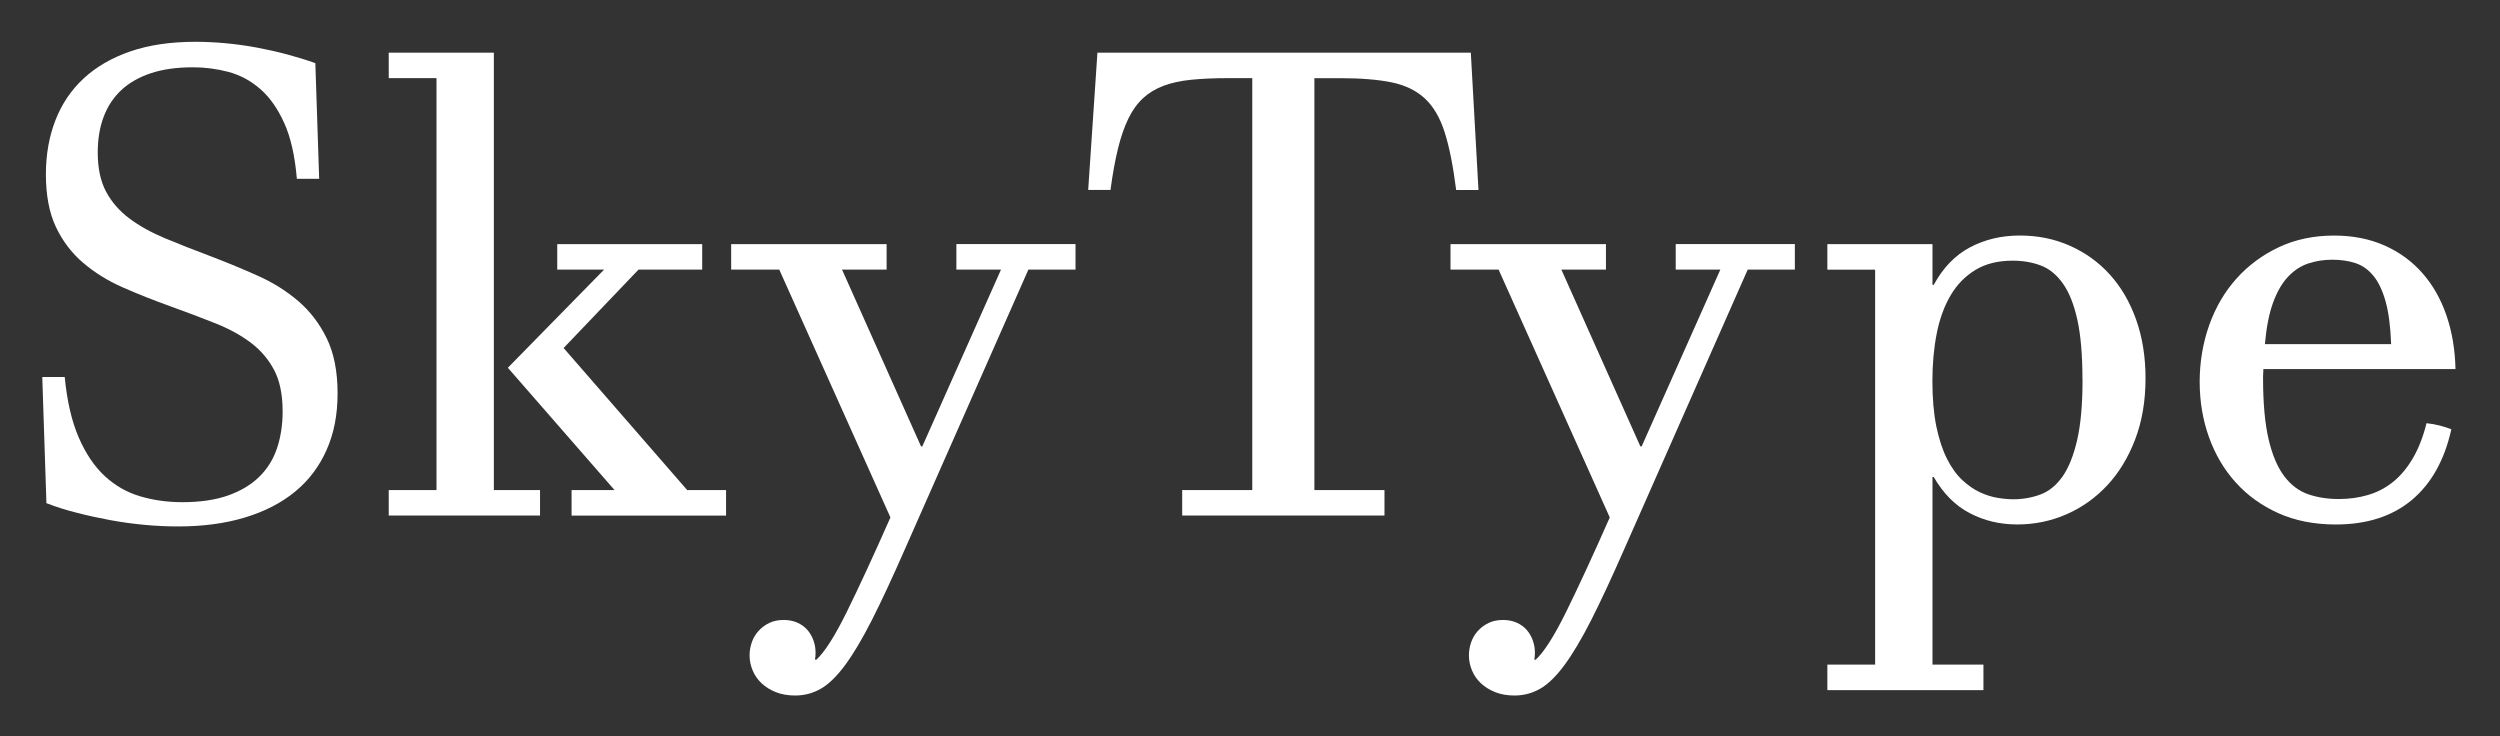
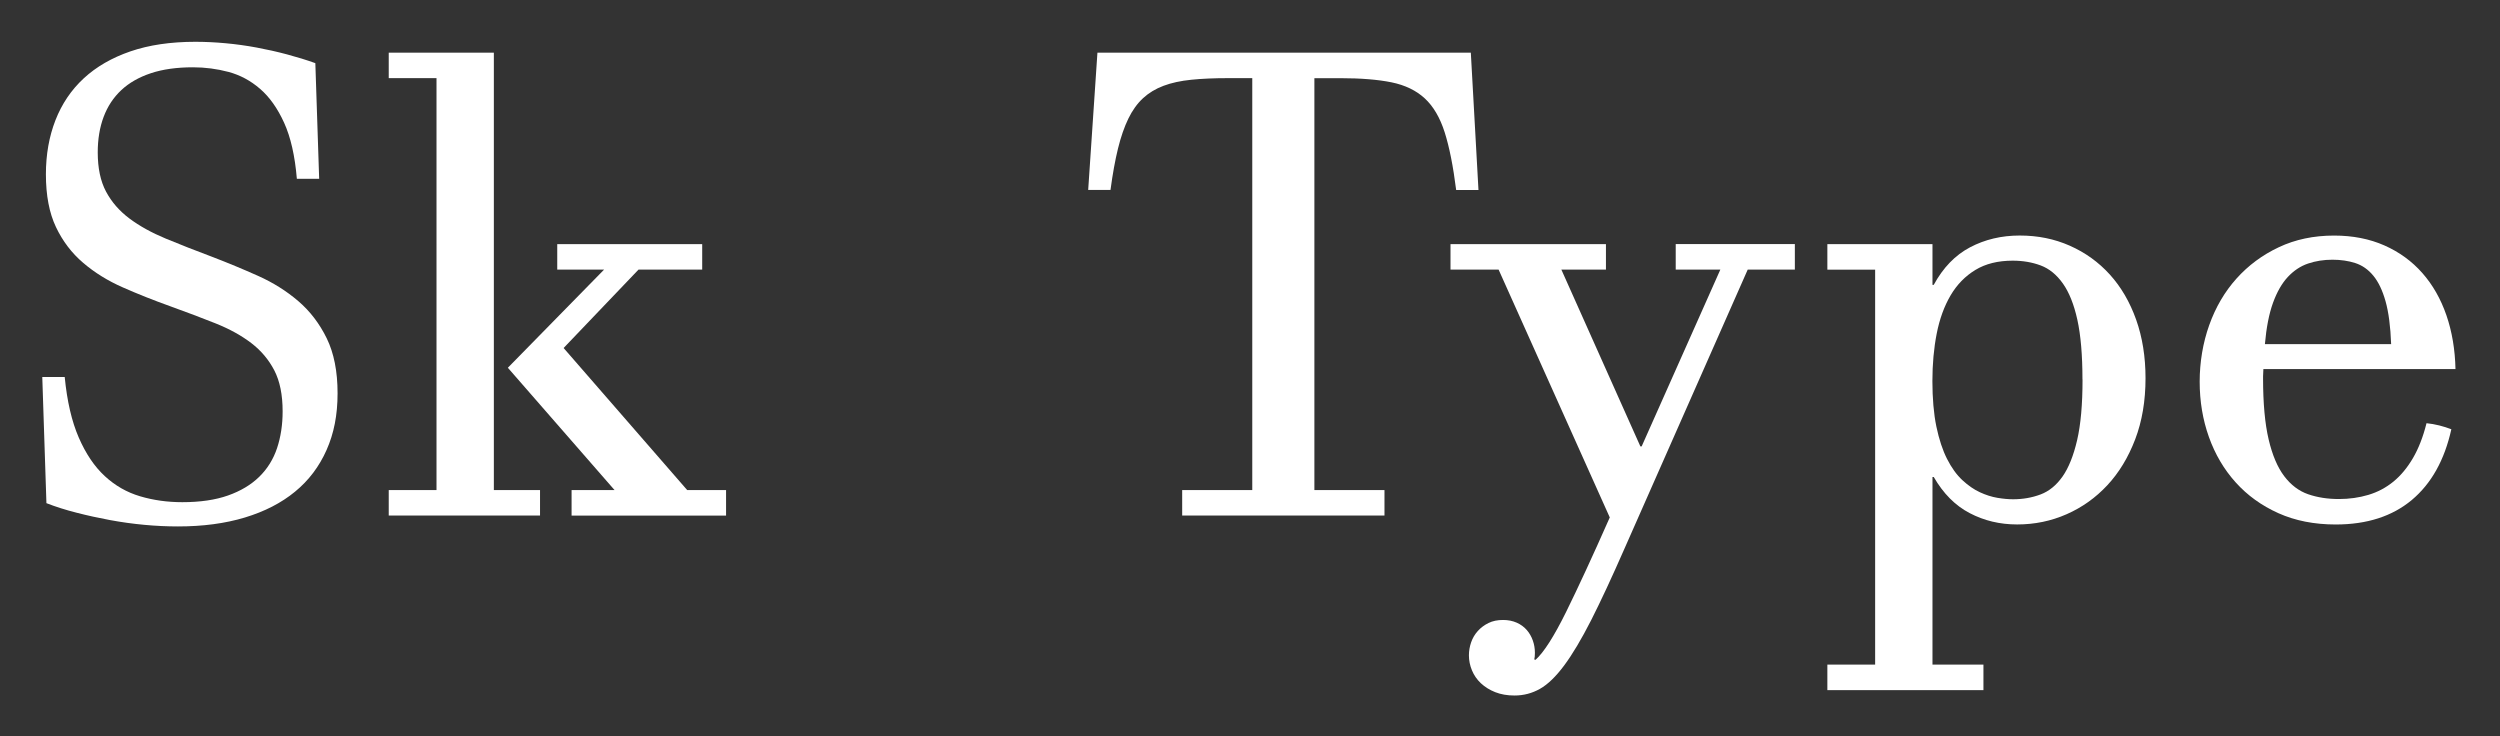
<svg xmlns="http://www.w3.org/2000/svg" id="_レイヤー_1" data-name="レイヤー 1" viewBox="0 0 627.42 184.79">
  <rect x="0" y="0" width="627.42" height="184.79" fill="#333333" stroke="none" />
  <defs>
    <style>
      .cls-1 {
        fill: #fff;
      }
    </style>
  </defs>
  <path class="cls-1" d="M10.65,94.61h5.59c.59,6.08,1.76,11.14,3.52,15.19,1.76,4.05,3.93,7.28,6.52,9.67,2.59,2.4,5.54,4.09,8.88,5.08,3.33.99,6.86,1.48,10.59,1.48,4.48,0,8.3-.56,11.47-1.68,3.17-1.12,5.78-2.68,7.83-4.68,2.05-2,3.54-4.4,4.48-7.2.93-2.8,1.4-5.88,1.4-9.23,0-4.16-.69-7.58-2.08-10.27-1.39-2.69-3.32-4.98-5.8-6.88-2.48-1.89-5.45-3.53-8.92-4.92-3.46-1.38-7.27-2.82-11.43-4.32-4.16-1.49-8.11-3.06-11.87-4.72-3.76-1.65-7.07-3.7-9.95-6.16-2.88-2.45-5.16-5.45-6.84-8.99-1.68-3.54-2.52-7.95-2.52-13.23,0-4.96.8-9.49,2.4-13.59,1.6-4.1,3.97-7.61,7.11-10.51,3.14-2.9,7.05-5.16,11.71-6.76,4.66-1.6,10.09-2.4,16.27-2.4,2.45,0,4.98.12,7.59.36,2.61.24,5.21.6,7.8,1.08,2.58.48,5.13,1.05,7.63,1.72,2.51.67,4.88,1.4,7.11,2.2l.96,29.02h-5.6c-.48-5.76-1.55-10.45-3.2-14.07-1.65-3.62-3.66-6.46-6.04-8.51-2.37-2.05-5.01-3.46-7.91-4.24-2.91-.77-5.88-1.16-8.92-1.16-4.05,0-7.57.49-10.55,1.48-2.98.99-5.46,2.4-7.43,4.24s-3.45,4.08-4.44,6.72c-.99,2.64-1.48,5.61-1.48,8.92,0,3.94.69,7.22,2.08,9.83,1.39,2.61,3.34,4.86,5.88,6.76,2.53,1.89,5.57,3.57,9.11,5.04,3.54,1.47,7.45,3,11.71,4.6,3.89,1.49,7.71,3.08,11.47,4.76,3.76,1.68,7.11,3.79,10.07,6.32,2.96,2.53,5.34,5.65,7.15,9.35,1.81,3.7,2.72,8.3,2.72,13.79s-.92,10.07-2.76,14.23c-1.84,4.16-4.48,7.65-7.92,10.47-3.44,2.83-7.63,4.98-12.59,6.48s-10.55,2.24-16.79,2.24c-2.72,0-5.53-.13-8.43-.4-2.91-.27-5.78-.67-8.64-1.2-2.85-.53-5.64-1.14-8.35-1.84-2.72-.69-5.25-1.49-7.59-2.4l-1.04-31.66Z" />
  <path class="cls-1" d="M123.94,122.99h11.59v6.4h-37.97v-6.4h11.99V19.61h-11.99v-6.4h26.38v109.77ZM127.46,92.29l24.14-24.62h-11.75v-6.4h36.38v6.4h-15.99l-18.79,19.67,31.02,35.66h9.75v6.4h-38.77v-6.4h10.79l-26.78-30.7Z" />
-   <path class="cls-1" d="M251.21,67.66h-11.19v-6.4h29.9v6.4h-11.83l-30.86,69.87c-3.2,7.3-6.01,13.34-8.43,18.11-2.43,4.77-4.68,8.55-6.76,11.35-2.08,2.8-4.1,4.76-6.08,5.88s-4.1,1.68-6.4,1.68c-1.81,0-3.42-.28-4.84-.84-1.41-.56-2.61-1.31-3.6-2.24-.99-.93-1.73-2.01-2.24-3.24-.51-1.23-.76-2.48-.76-3.76,0-1.12.19-2.21.56-3.28.37-1.07.93-2.01,1.68-2.84.75-.83,1.64-1.49,2.68-2s2.25-.76,3.64-.76c1.28,0,2.42.23,3.44.68,1.01.45,1.85,1.07,2.52,1.84.67.77,1.17,1.65,1.52,2.64.35.99.52,2.01.52,3.08,0,.69-.05,1.25-.16,1.68l.32.08c2.08-1.87,4.62-5.85,7.64-11.95,3.01-6.1,6.68-14.03,10.99-23.78l-27.9-62.2h-12.07v-6.4h39.01v6.4h-11.19l19.83,44.37h.32l19.75-44.37Z" />
  <path class="cls-1" d="M275.43,13.22h93.7l1.92,34.46h-5.6c-.75-5.97-1.71-10.79-2.88-14.47-1.17-3.68-2.84-6.52-4.99-8.51-2.16-2-4.95-3.34-8.36-4.04-3.41-.69-7.7-1.04-12.87-1.04h-6.48v103.37h17.59v6.4h-50.77v-6.4h17.59V19.61h-6.08c-3.46,0-6.53.13-9.19.4-2.67.27-4.99.77-6.99,1.52-2,.75-3.72,1.79-5.16,3.12-1.44,1.33-2.67,3.04-3.68,5.12-1.01,2.08-1.88,4.58-2.6,7.51-.72,2.93-1.35,6.4-1.88,10.39h-5.6l2.32-34.46Z" />
  <path class="cls-1" d="M431.74,67.66h-11.19v-6.4h29.9v6.4h-11.83l-30.86,69.87c-3.2,7.3-6.01,13.34-8.43,18.11-2.43,4.77-4.68,8.55-6.76,11.35-2.08,2.8-4.1,4.76-6.08,5.88s-4.1,1.68-6.4,1.68c-1.81,0-3.42-.28-4.84-.84-1.41-.56-2.61-1.31-3.6-2.24-.99-.93-1.73-2.01-2.24-3.24-.51-1.23-.76-2.48-.76-3.76,0-1.12.19-2.21.56-3.28.37-1.07.93-2.01,1.68-2.84.75-.83,1.64-1.49,2.68-2s2.25-.76,3.64-.76c1.28,0,2.42.23,3.44.68,1.01.45,1.85,1.07,2.52,1.84.67.77,1.17,1.65,1.52,2.64.35.99.52,2.01.52,3.08,0,.69-.05,1.25-.16,1.68l.32.08c2.08-1.87,4.62-5.85,7.64-11.95,3.01-6.1,6.68-14.03,10.99-23.78l-27.9-62.2h-12.07v-6.4h39.01v6.4h-11.19l19.83,44.37h.32l19.75-44.37Z" />
  <path class="cls-1" d="M484.98,71.5h.32c2.35-4.32,5.38-7.46,9.11-9.43,3.73-1.97,7.89-2.96,12.47-2.96s8.73.85,12.59,2.56c3.86,1.71,7.21,4.12,10.03,7.23,2.83,3.12,5.02,6.89,6.6,11.31,1.57,4.42,2.36,9.33,2.36,14.71,0,5.7-.87,10.82-2.6,15.35-1.73,4.53-4.06,8.37-6.99,11.51-2.93,3.15-6.34,5.57-10.23,7.28-3.89,1.71-8.02,2.56-12.39,2.56s-8.29-.95-11.91-2.84c-3.63-1.89-6.64-4.92-9.03-9.07h-.32v47.09h12.79v6.4h-39.17v-6.4h11.99v-99.13h-11.99v-6.4h26.38v10.23ZM522.63,95.24c0-6.13-.43-11.12-1.28-14.99-.85-3.86-2.07-6.9-3.64-9.11-1.57-2.21-3.42-3.72-5.56-4.52-2.13-.8-4.48-1.2-7.03-1.2-3.68,0-6.8.77-9.35,2.32-2.56,1.55-4.64,3.68-6.24,6.4-1.6,2.72-2.76,5.92-3.48,9.59-.72,3.68-1.08,7.65-1.08,11.91s.33,8.23,1,11.43c.67,3.2,1.56,5.9,2.68,8.11,1.12,2.21,2.4,3.98,3.84,5.32,1.44,1.33,2.9,2.35,4.4,3.04,1.49.69,2.96,1.16,4.4,1.4,1.44.24,2.75.36,3.92.36,2.45,0,4.74-.4,6.88-1.2s3.97-2.29,5.52-4.48c1.54-2.18,2.77-5.24,3.68-9.15.91-3.92,1.36-8.99,1.36-15.23Z" />
  <path class="cls-1" d="M615.21,107.72c-1.71,7.73-5.01,13.64-9.91,17.75-4.9,4.1-11.27,6.16-19.11,6.16-5.38,0-10.18-.95-14.39-2.84-4.21-1.89-7.78-4.46-10.71-7.72-2.93-3.25-5.17-7.05-6.72-11.39-1.55-4.34-2.32-8.97-2.32-13.87s.8-9.75,2.4-14.23c1.6-4.48,3.88-8.37,6.84-11.67,2.96-3.3,6.5-5.93,10.63-7.87,4.13-1.95,8.75-2.92,13.87-2.92,4.69,0,8.9.83,12.63,2.48,3.73,1.65,6.9,3.96,9.51,6.92,2.61,2.96,4.62,6.49,6.04,10.59,1.41,4.1,2.17,8.61,2.28,13.51h-48.21c-.05.91-.08,1.51-.08,1.8v.52c0,6.29.47,11.41,1.4,15.35.93,3.95,2.24,7.02,3.92,9.23s3.68,3.72,6,4.52c2.32.8,4.89,1.2,7.71,1.2,2.61,0,5.08-.35,7.39-1.04,2.32-.69,4.41-1.8,6.28-3.32,1.86-1.52,3.5-3.49,4.92-5.92,1.41-2.42,2.55-5.34,3.4-8.75,1.06.11,2.13.29,3.2.56,1.06.27,2.08.59,3.04.96ZM600.1,86.37c-.16-4.42-.63-8.01-1.4-10.75-.77-2.74-1.8-4.89-3.08-6.44-1.28-1.55-2.79-2.6-4.52-3.16-1.73-.56-3.64-.84-5.72-.84-2.19,0-4.23.32-6.12.96-1.89.64-3.58,1.76-5.08,3.36-1.49,1.6-2.73,3.76-3.72,6.48-.99,2.72-1.67,6.18-2.04,10.39h31.66Z" />
</svg>